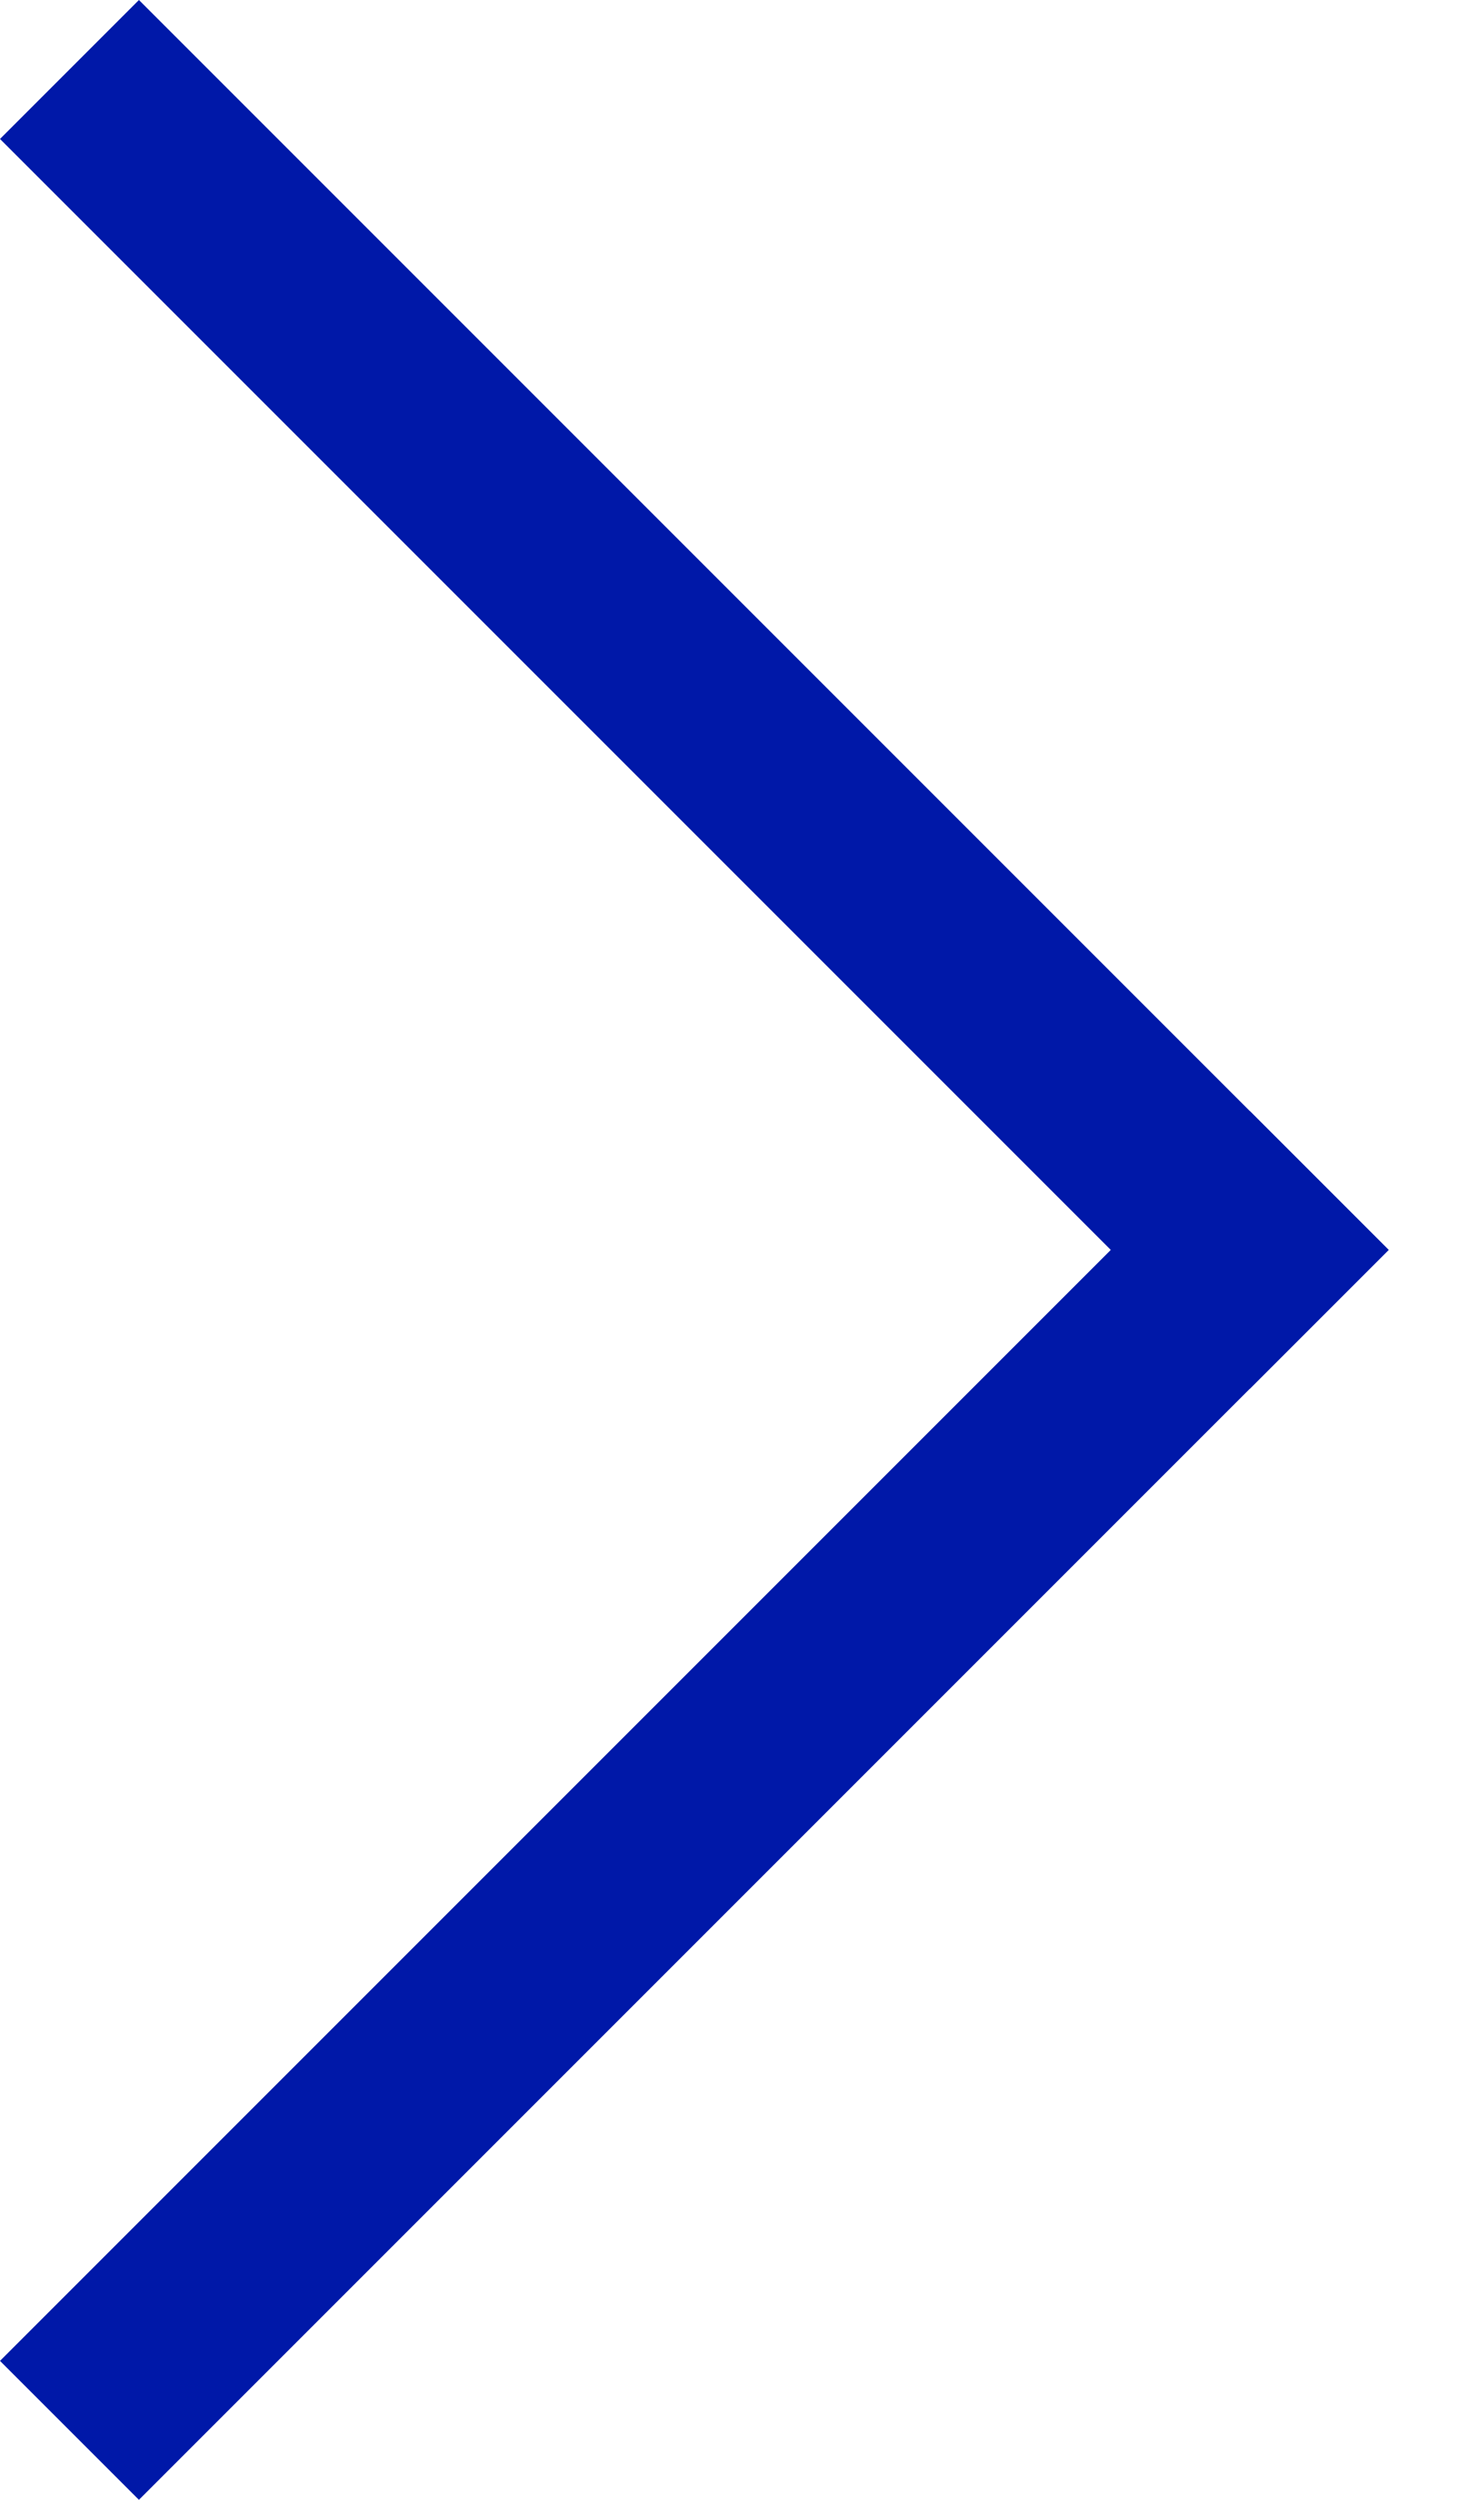
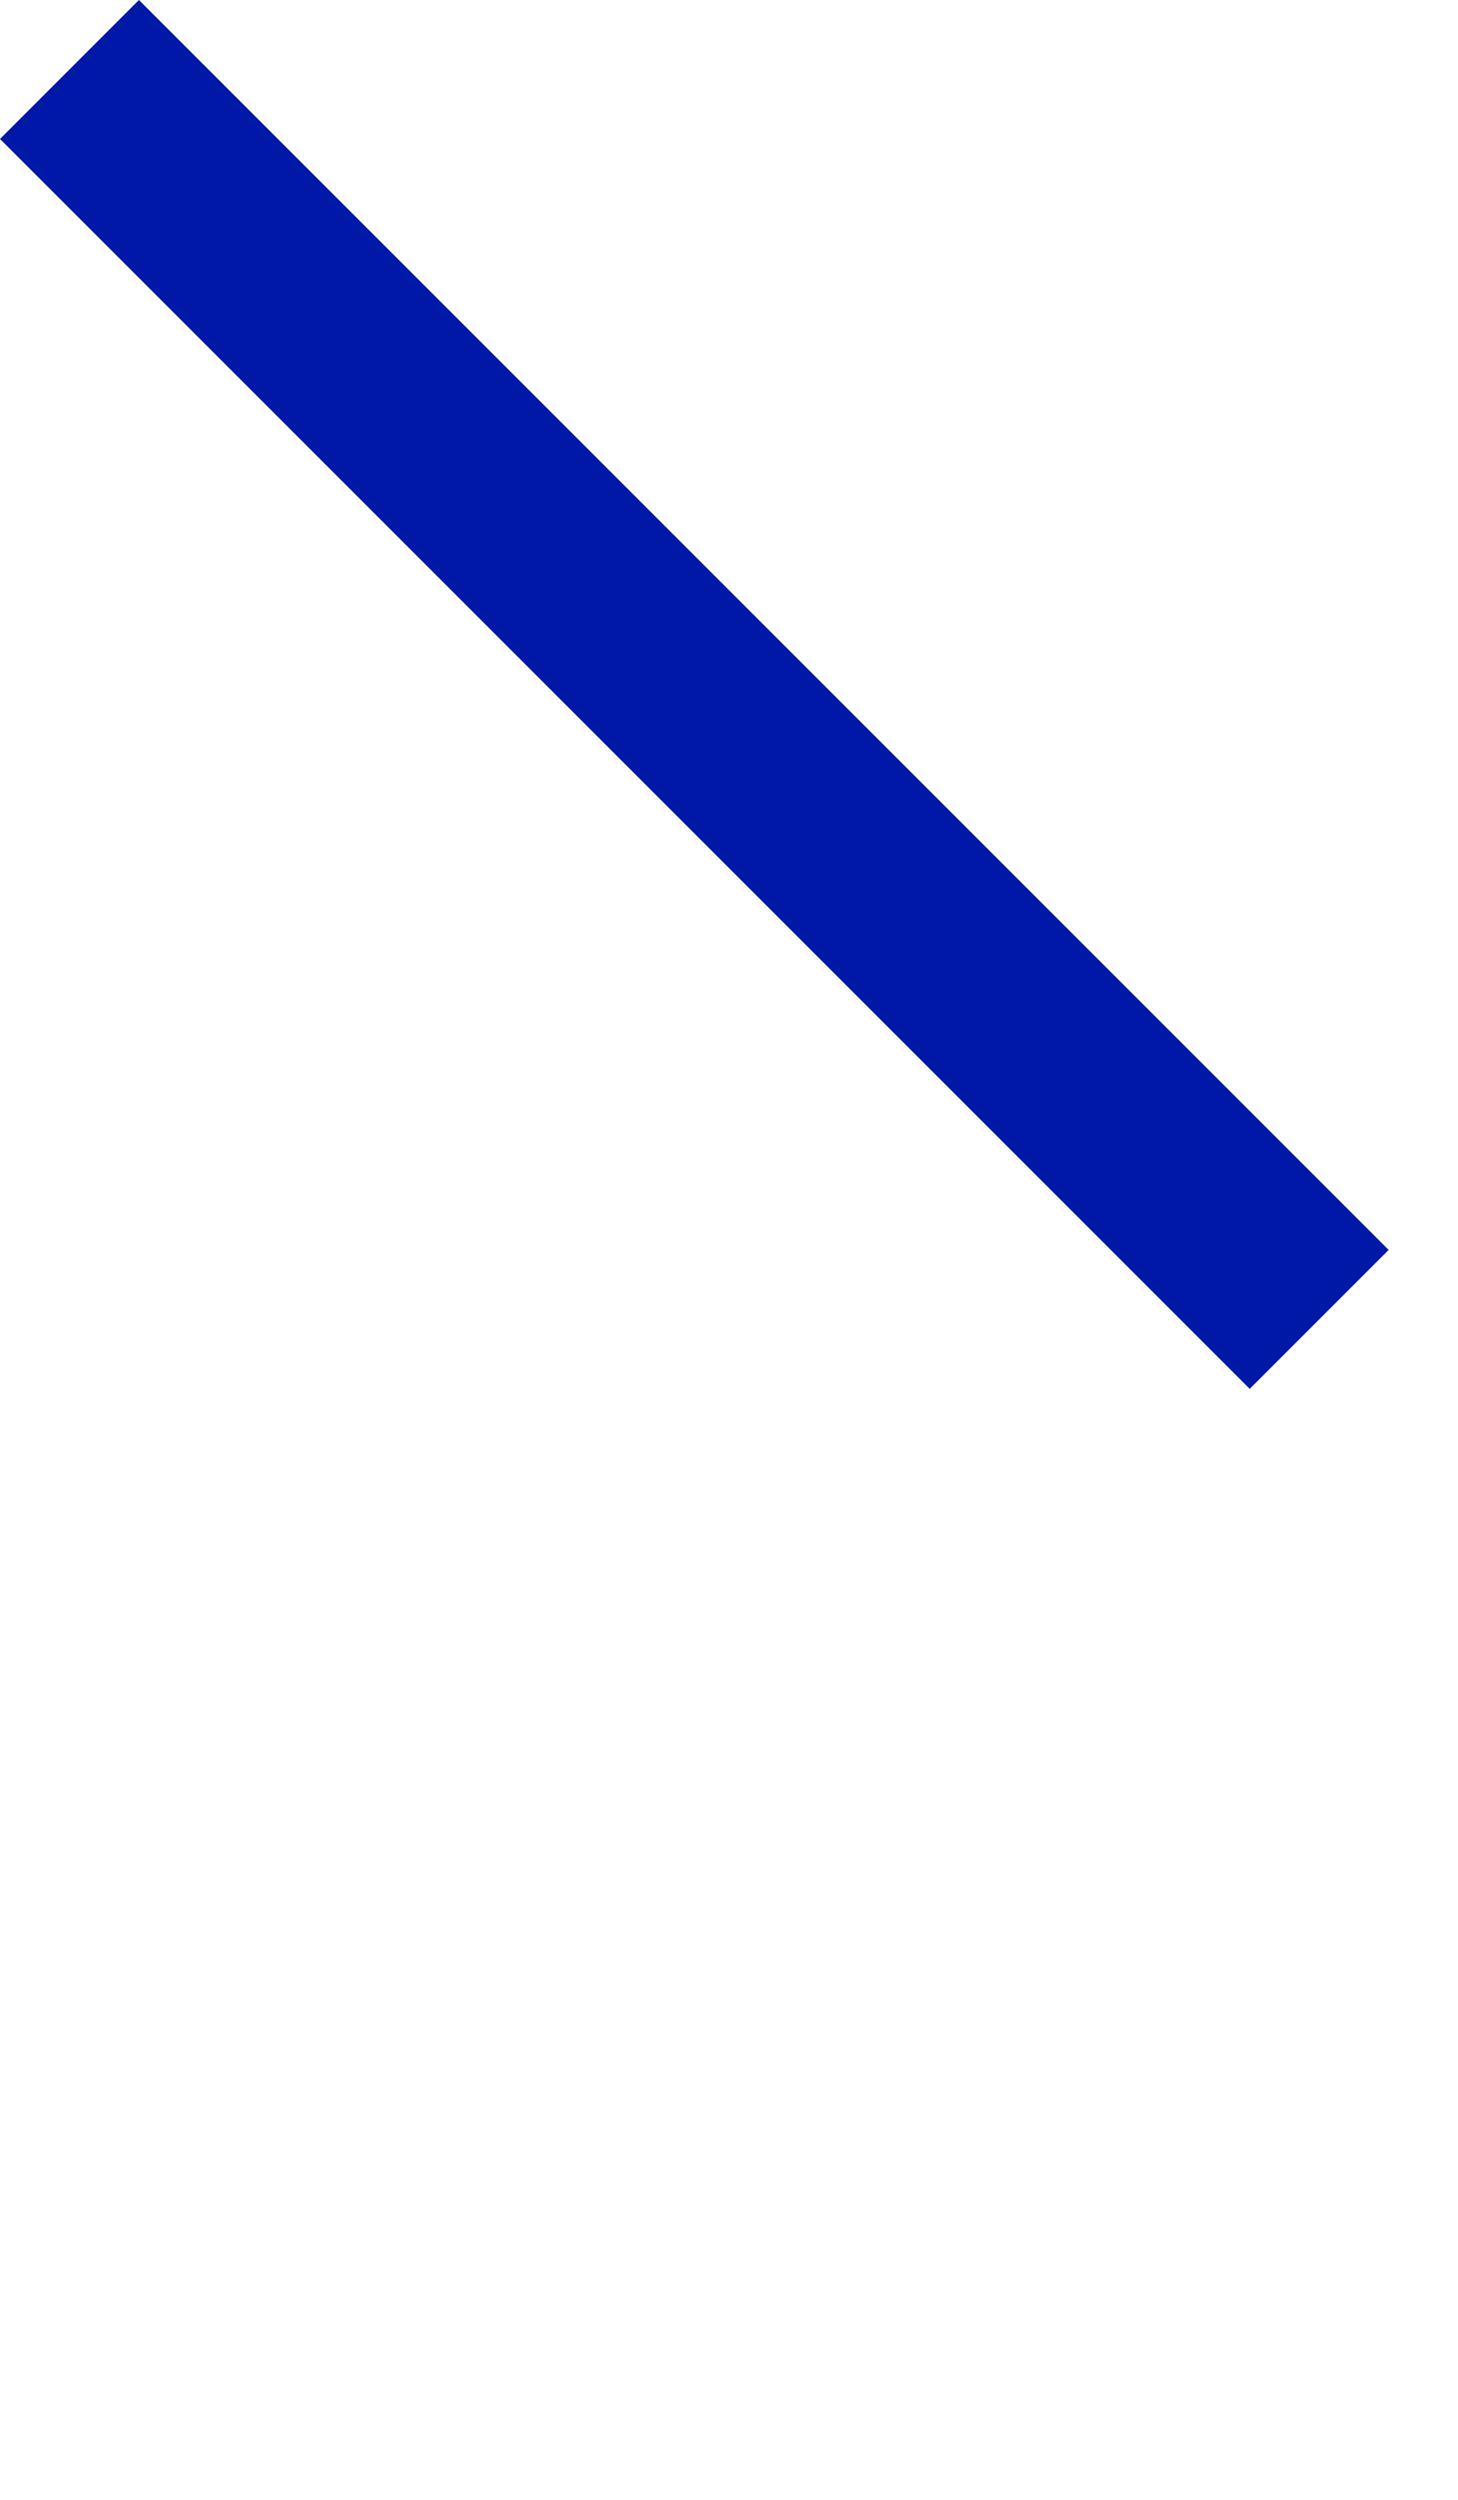
<svg xmlns="http://www.w3.org/2000/svg" width="7" height="12" viewBox="0 0 7 12" fill="none">
  <path d="M6 6.667L3.29018e-05 0.667L0.667 0L6.667 6L6 6.667Z" fill="#0018A8" />
-   <path d="M0 11.333L6 5.333L6.667 6L0.667 12L0 11.333Z" fill="#0018A8" />
</svg>